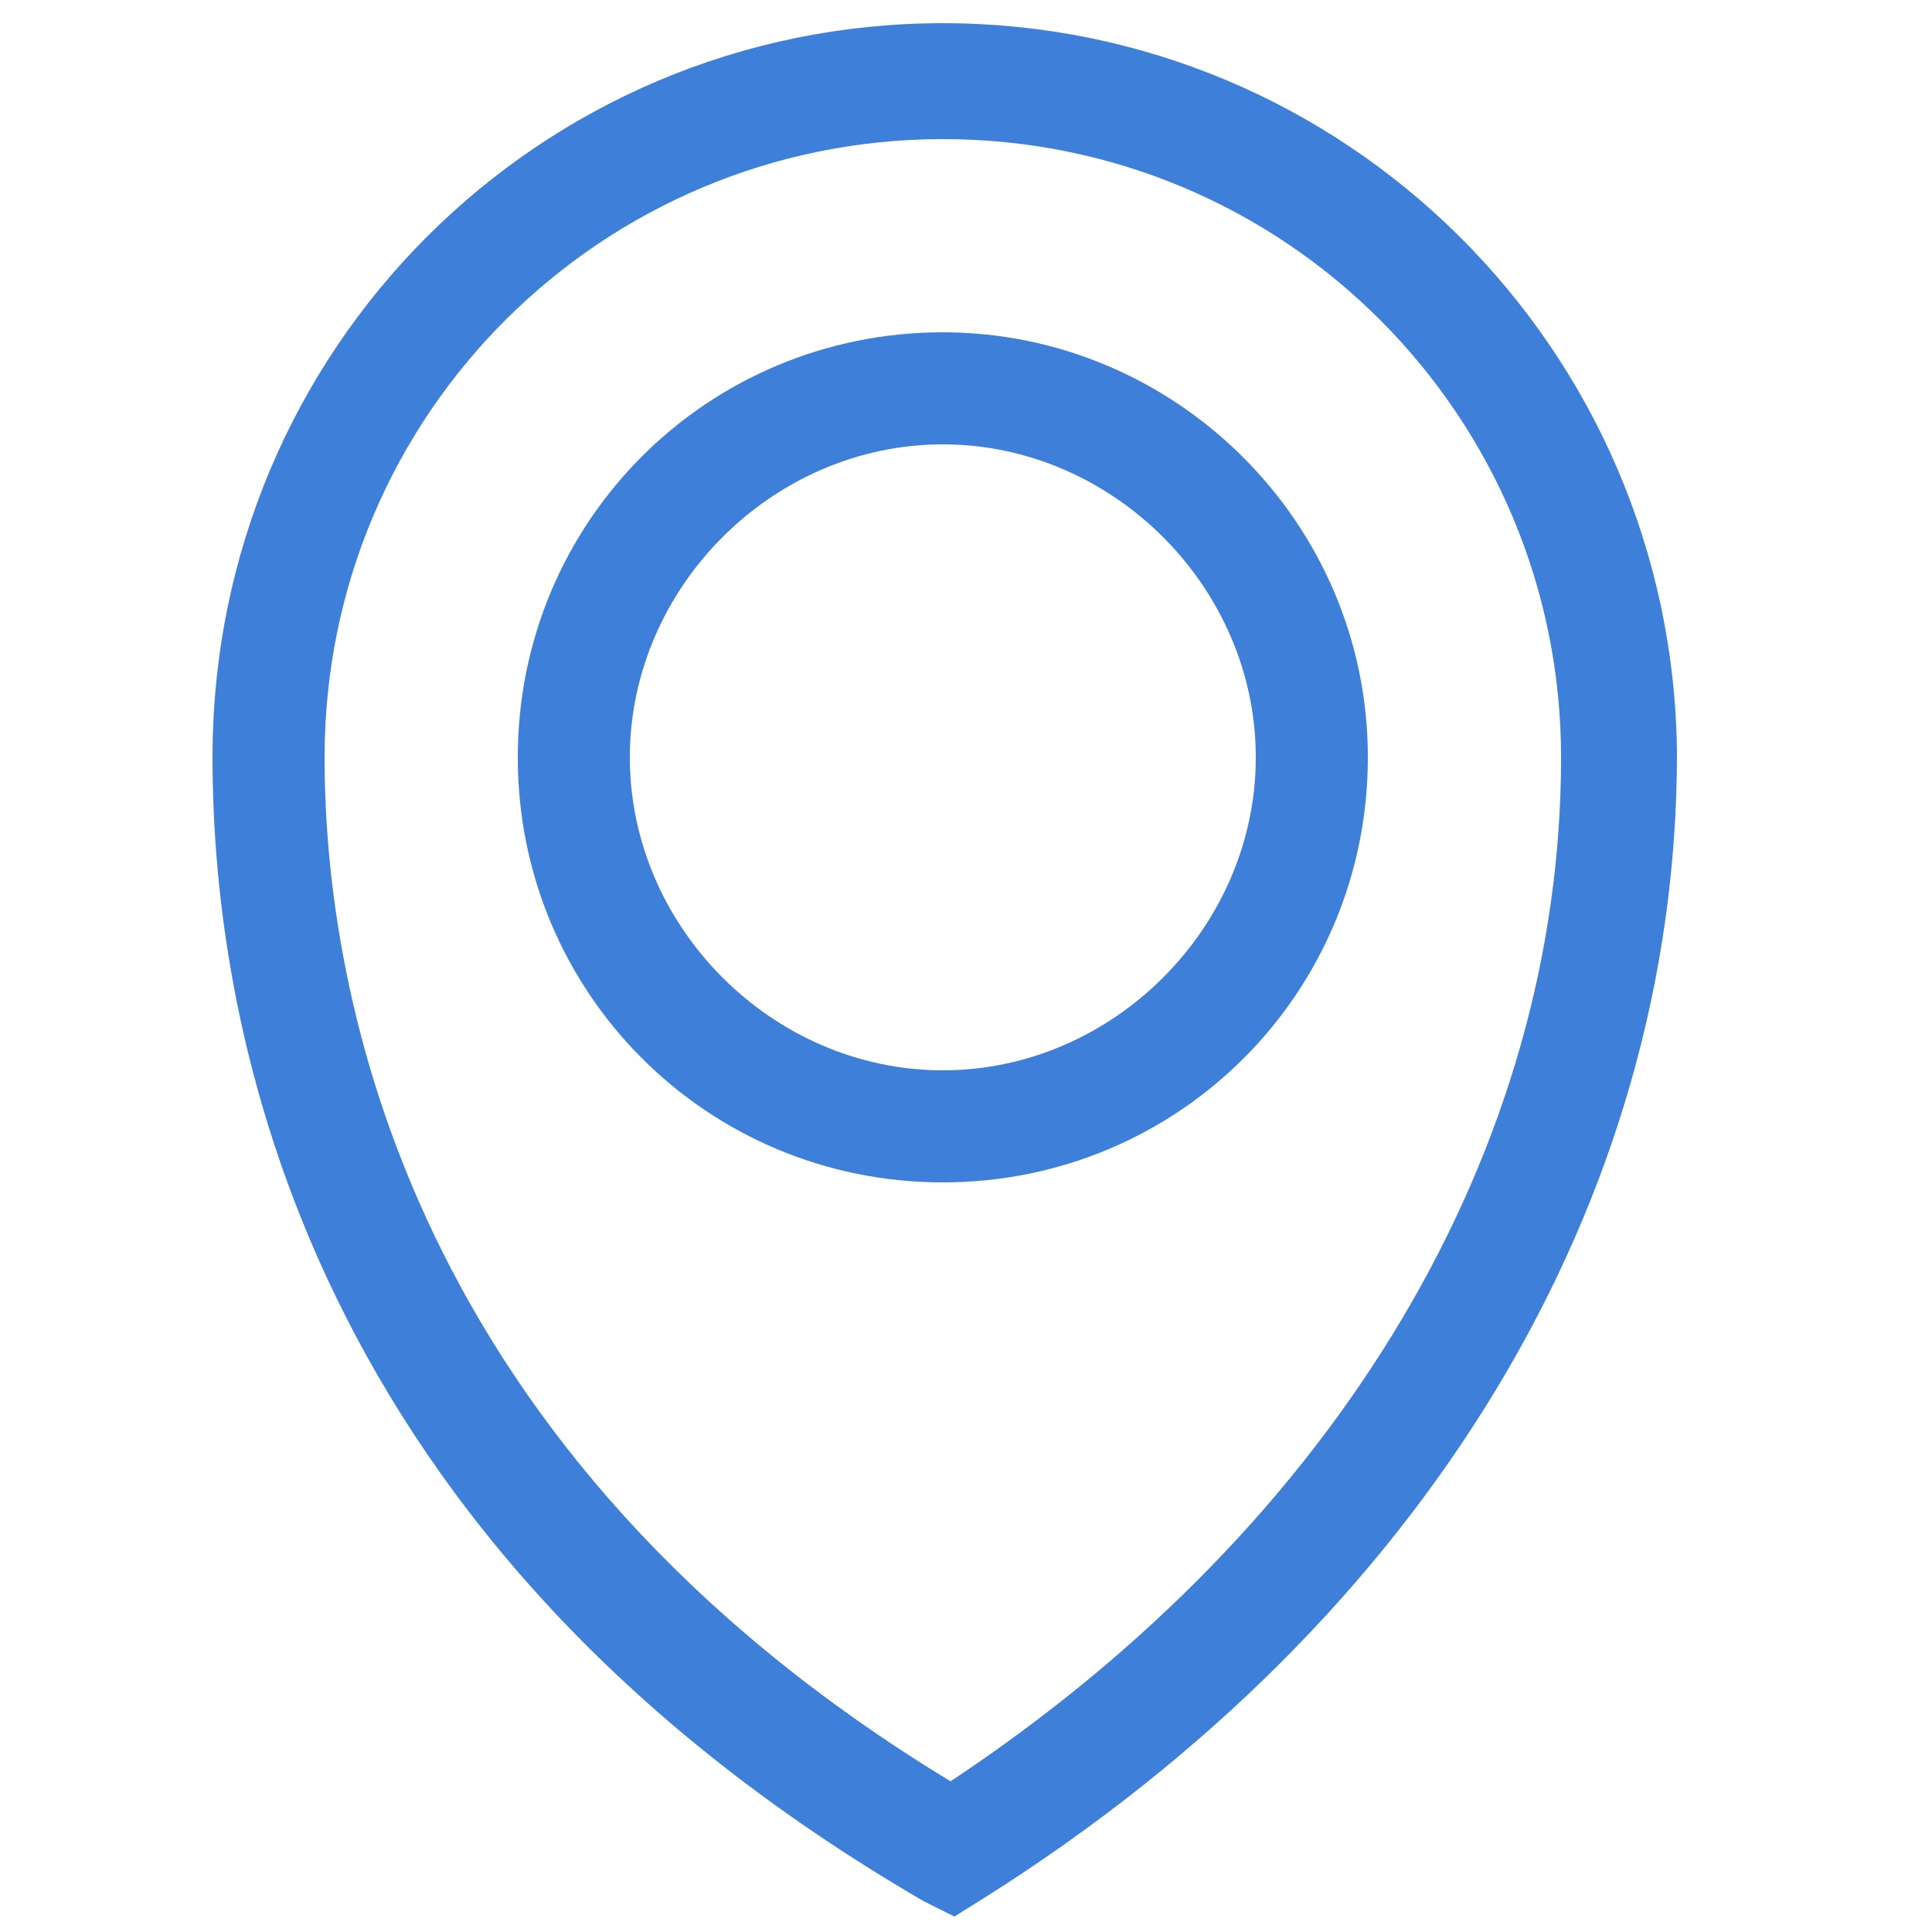
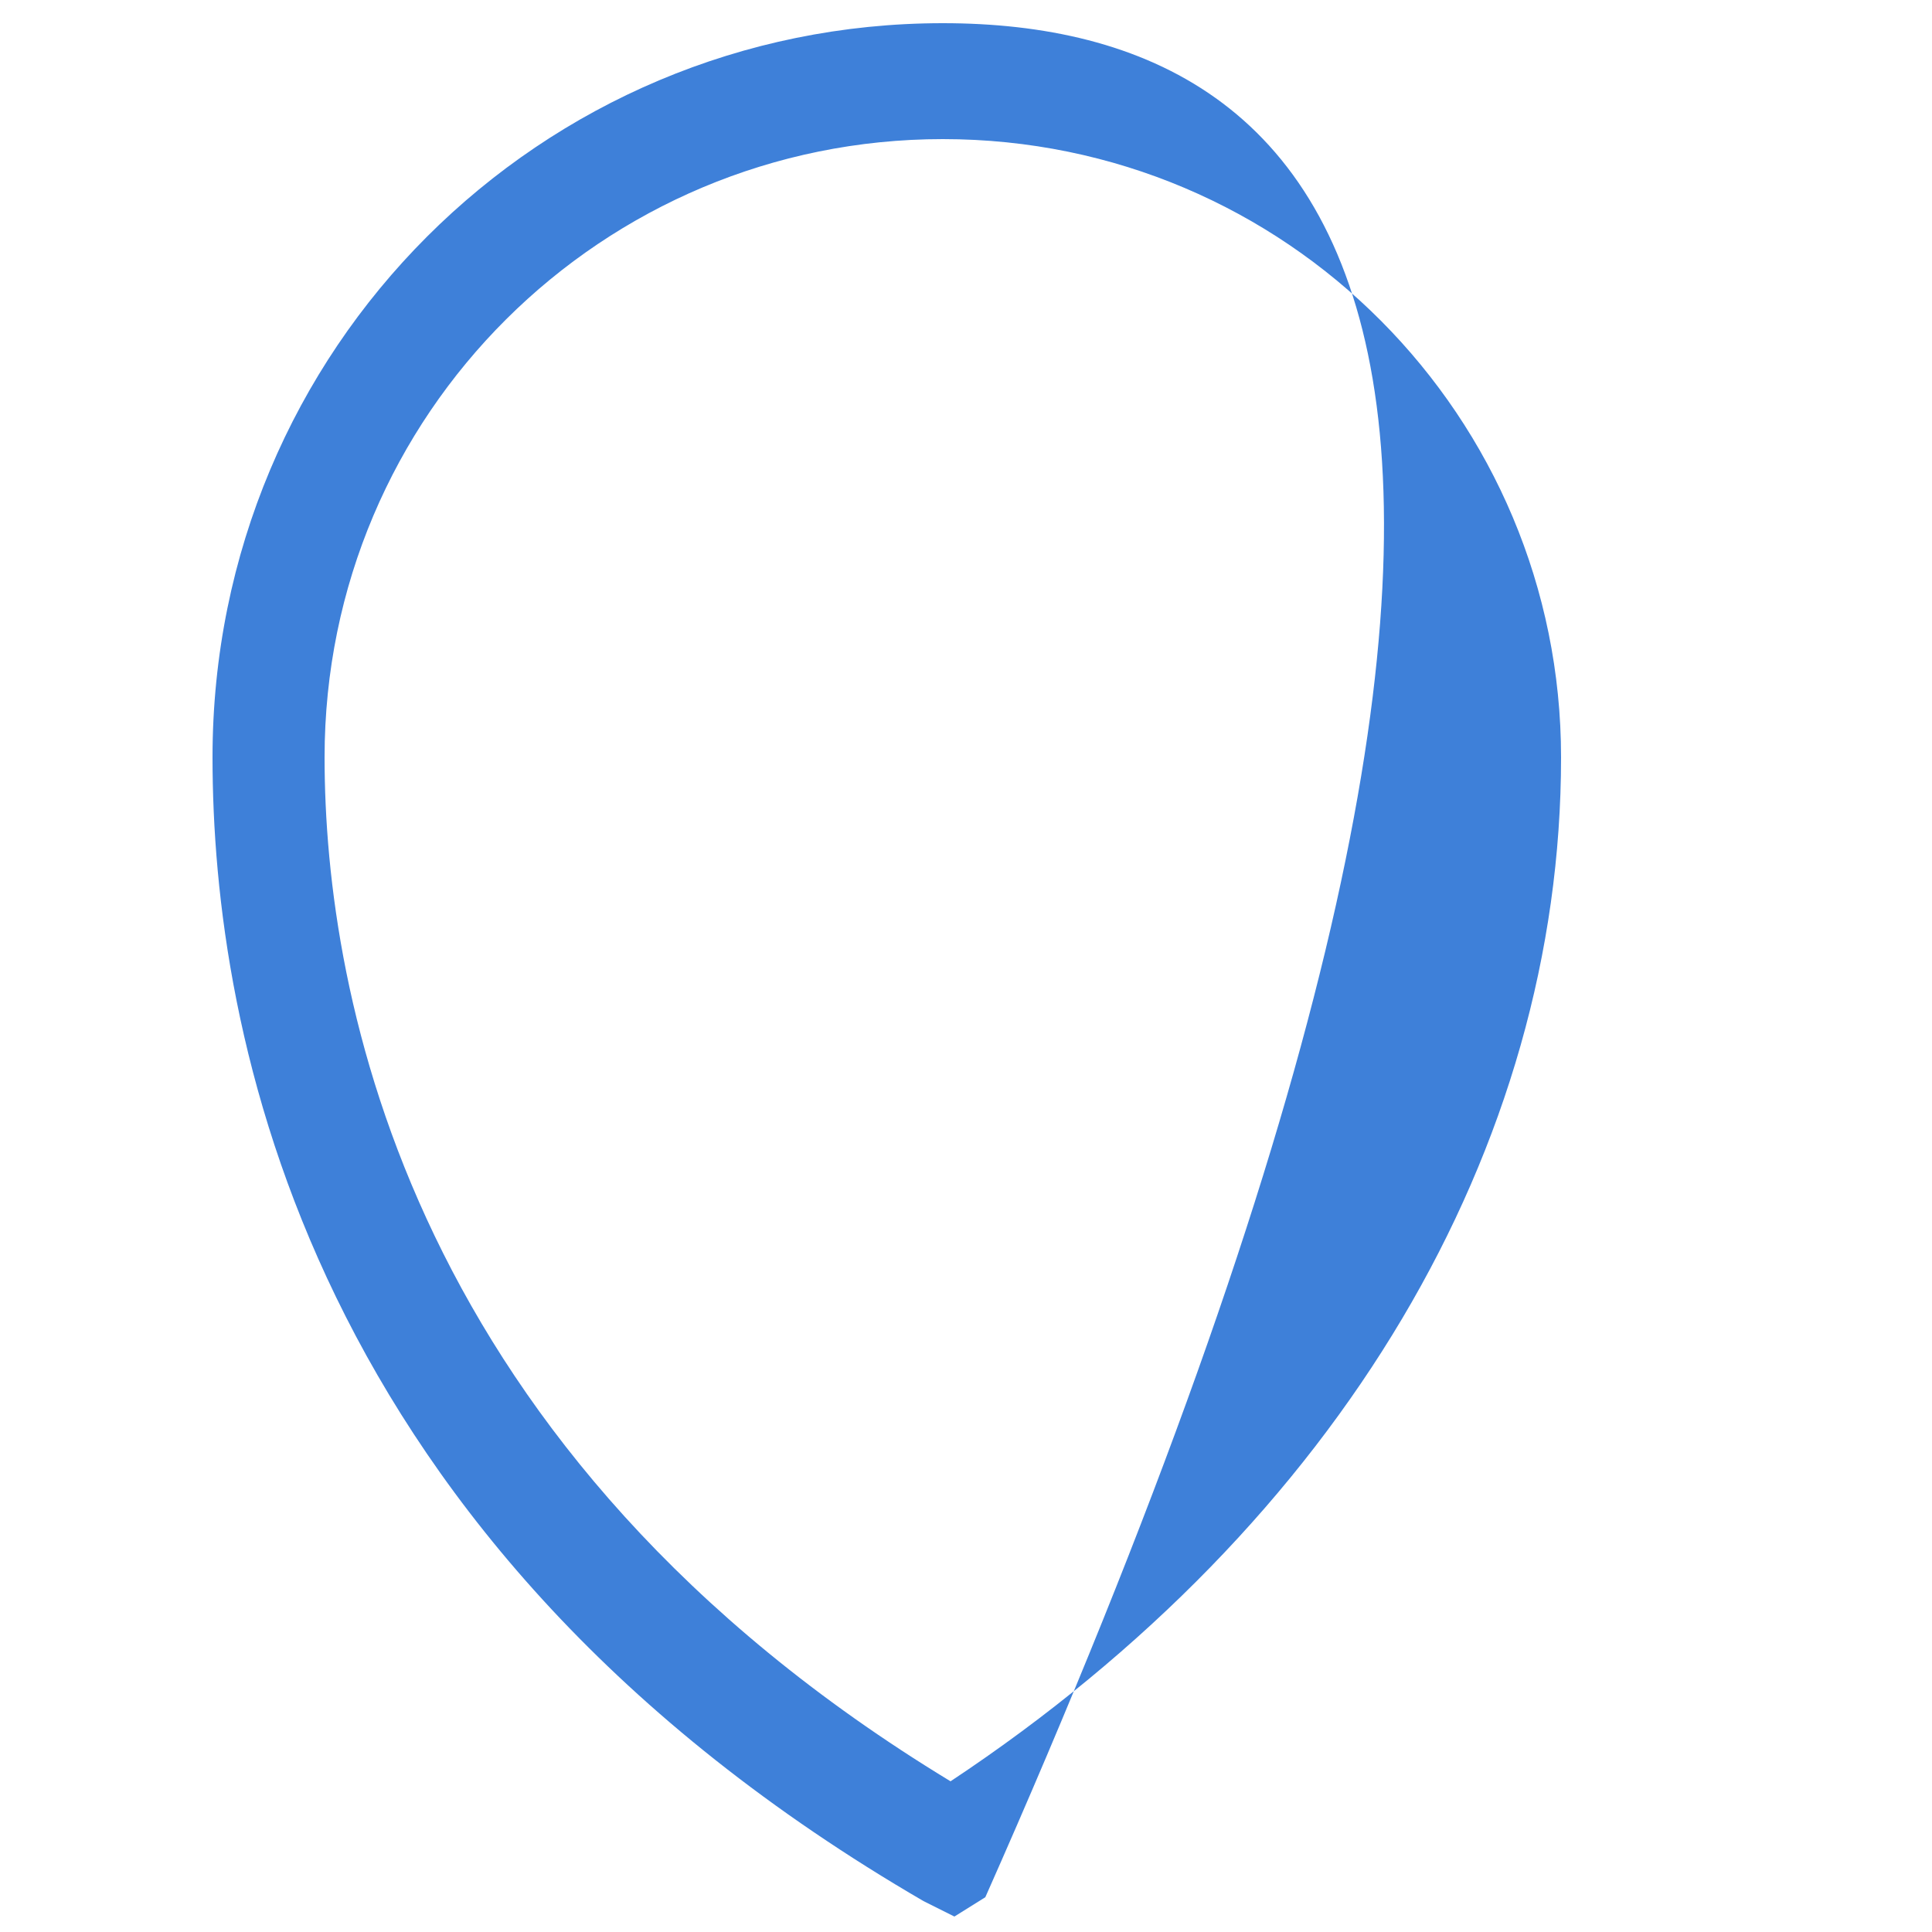
<svg xmlns="http://www.w3.org/2000/svg" version="1.1" id="图层_1" x="0px" y="0px" viewBox="0 0 50 50" style="enable-background:new 0 0 50 50;" xml:space="preserve">
  <style type="text/css">
	.st0{fill:#3e80d9;}
</style>
  <g>
-     <path class="st0" d="M24.4,0.6C14,0.6,5.5,9,5.5,19.6c0,7.1,2.4,20.3,18.4,29.6l0.8,0.4l0.8-0.5c11.4-7.2,17.9-18,17.9-29.6   C43.3,9,34.8,0.6,24.4,0.6z M24.6,46.1C10.6,37.6,8.4,25.8,8.4,19.6c0-8.9,7.2-16,16-16c8.9,0,16,7.2,16,16   C40.4,29.7,34.7,39.4,24.6,46.1z" />
-     <path class="st0" d="M24.4,8.6c-6.1,0-11,4.9-11,11s4.9,11,11,11s11-4.9,11-11S30.4,8.6,24.4,8.6z M24.4,27.7   c-4.4,0-8.1-3.7-8.1-8.1s3.7-8.1,8.1-8.1s8.1,3.7,8.1,8.1S28.8,27.7,24.4,27.7z" />
+     <path class="st0" d="M24.4,0.6C14,0.6,5.5,9,5.5,19.6c0,7.1,2.4,20.3,18.4,29.6l0.8,0.4l0.8-0.5C43.3,9,34.8,0.6,24.4,0.6z M24.6,46.1C10.6,37.6,8.4,25.8,8.4,19.6c0-8.9,7.2-16,16-16c8.9,0,16,7.2,16,16   C40.4,29.7,34.7,39.4,24.6,46.1z" />
  </g>
</svg>